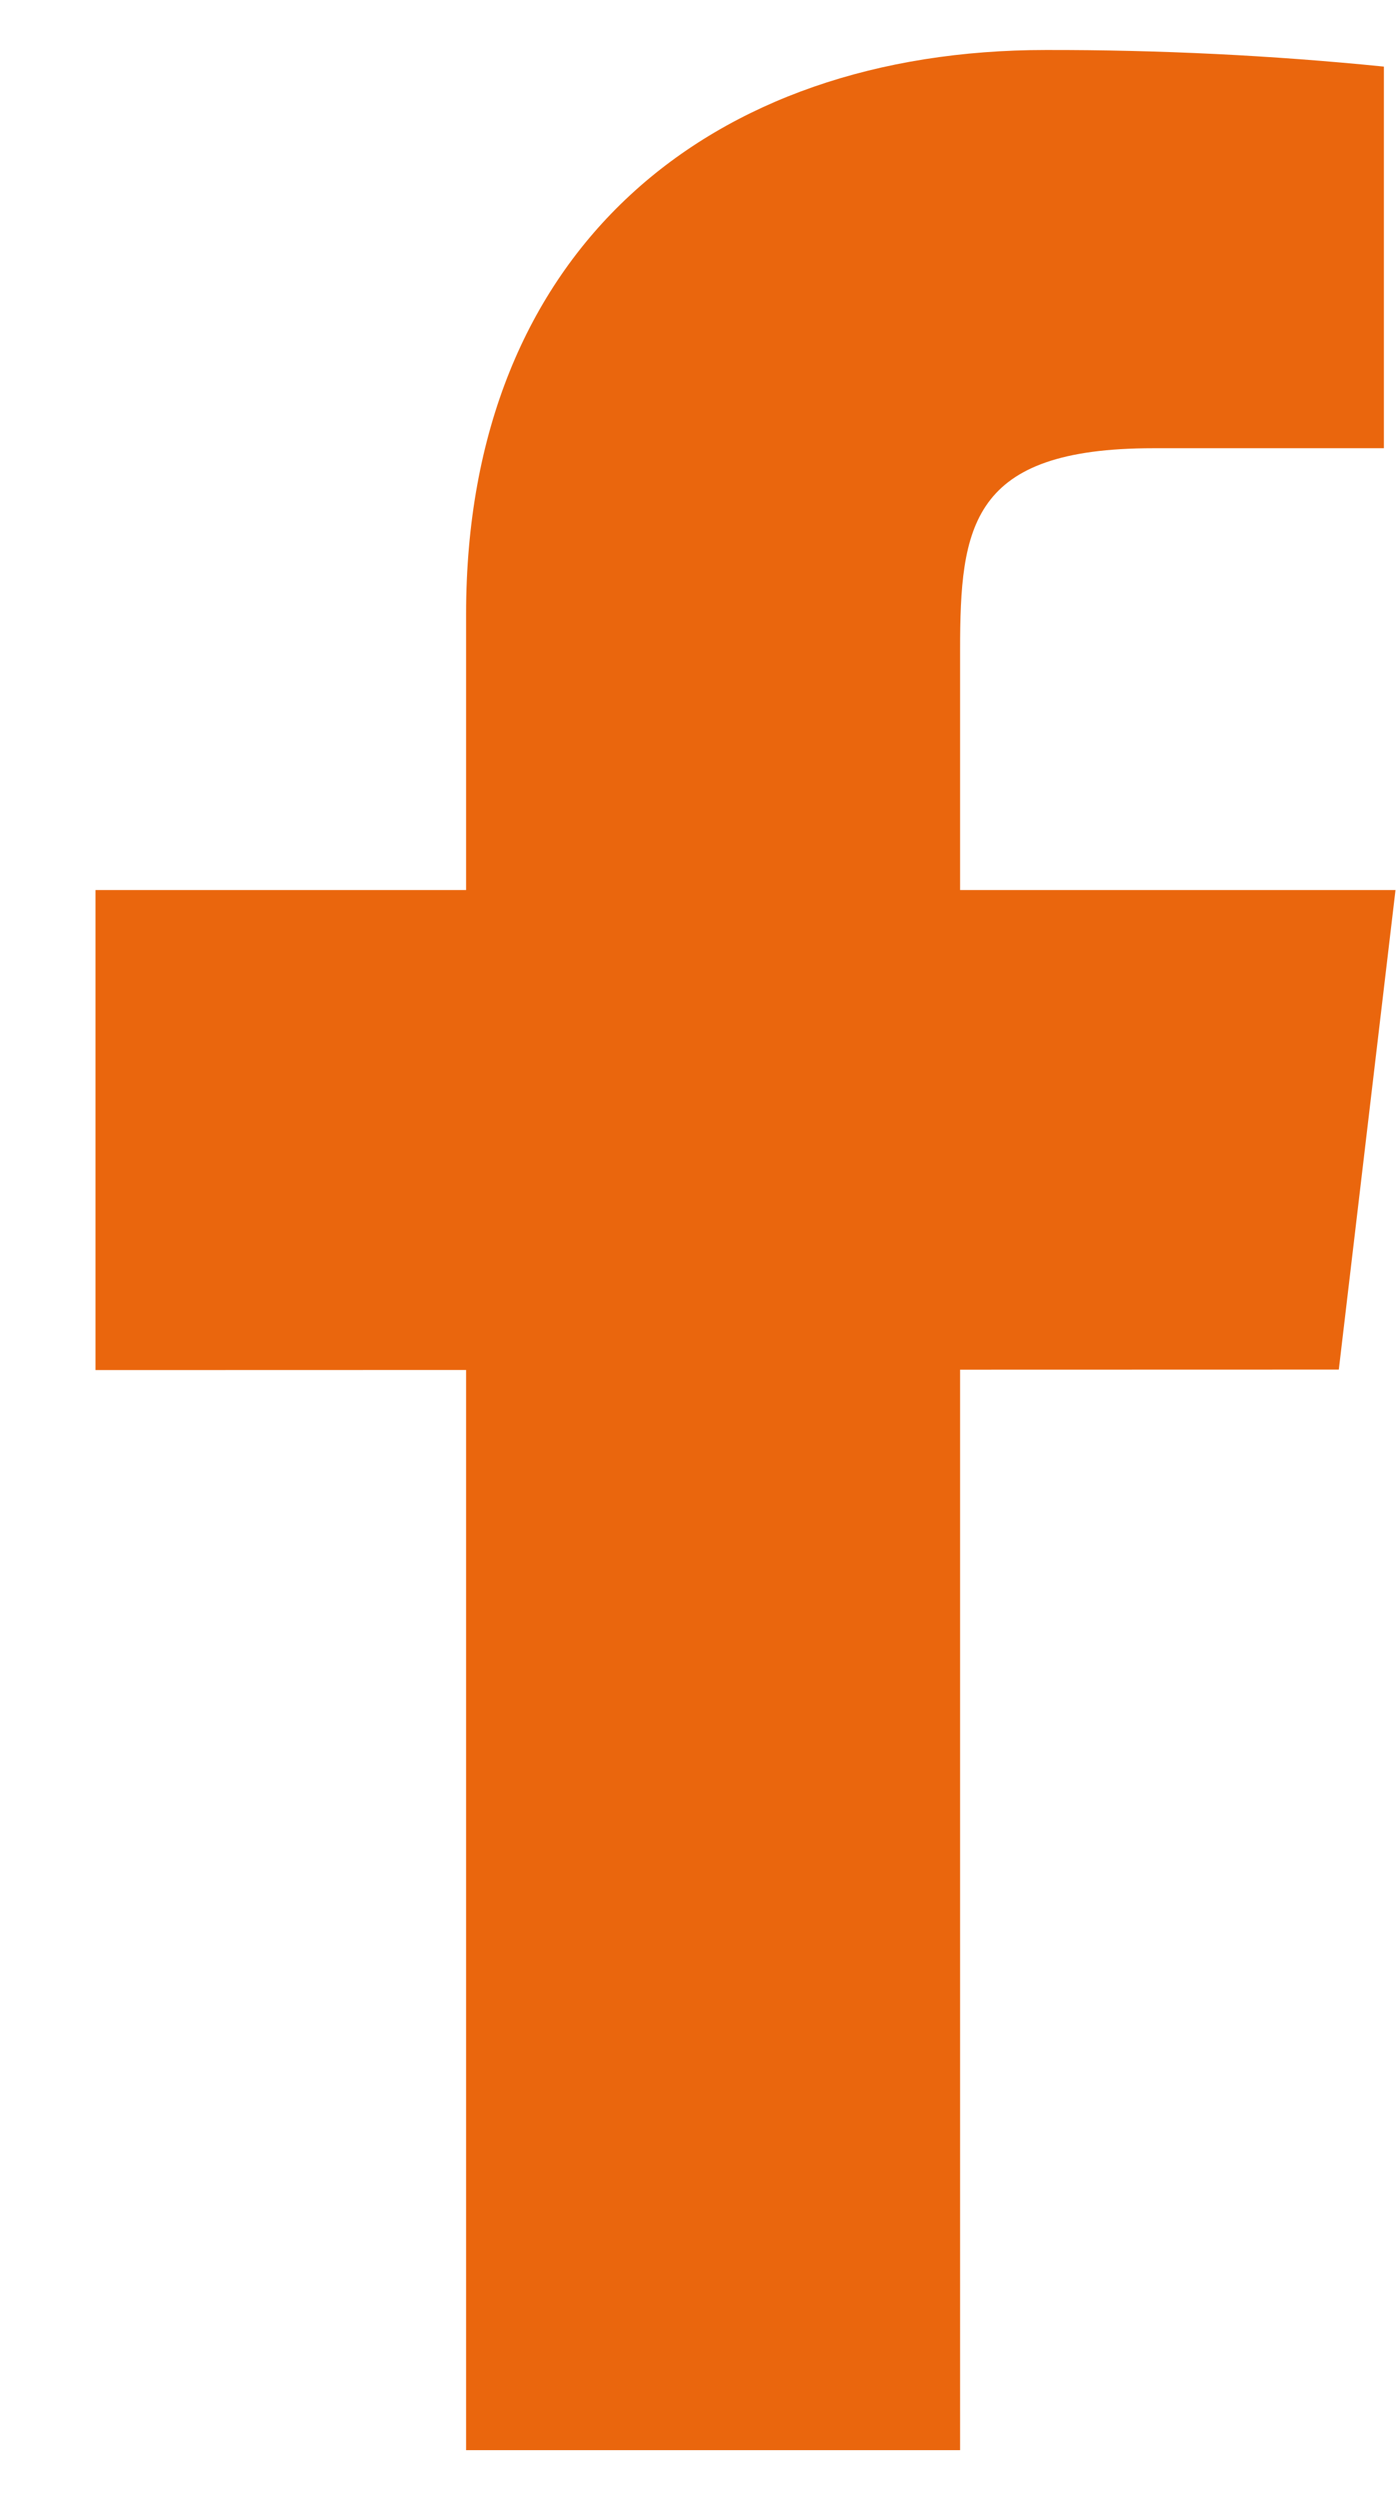
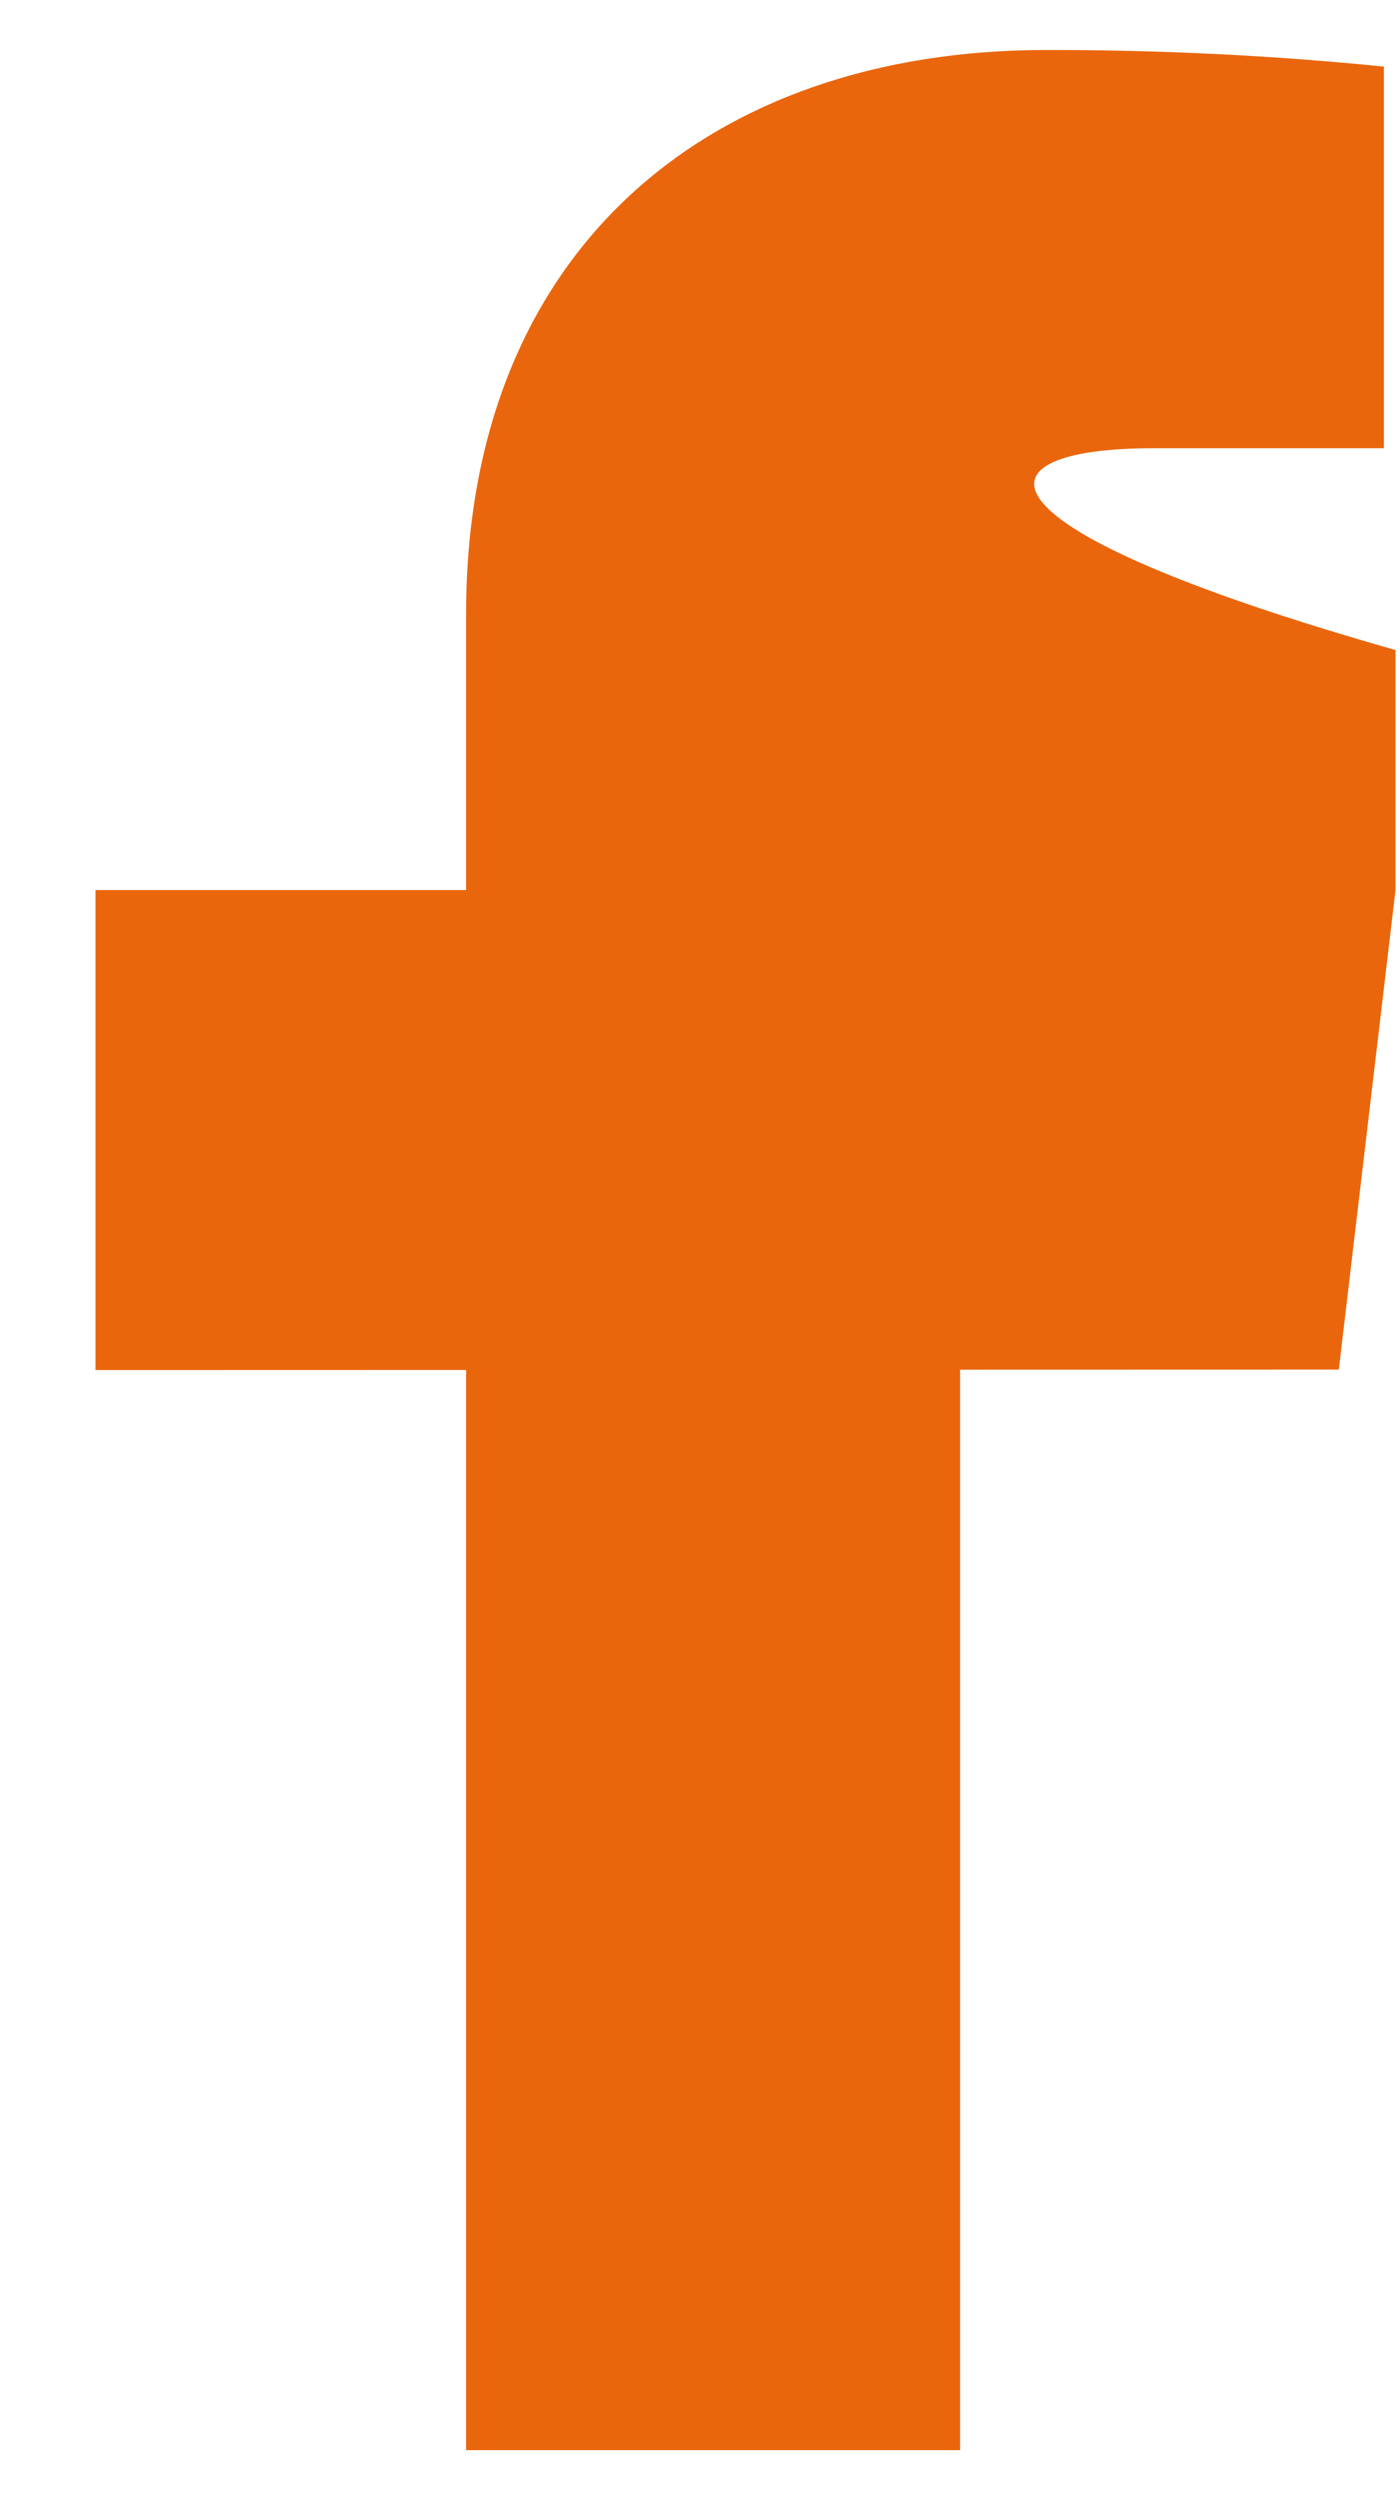
<svg xmlns="http://www.w3.org/2000/svg" width="14" height="25" viewBox="0 0 14 25" fill="none">
-   <path id="Vector" d="M13.955 8.9H9.601V6.5C9.601 5.262 9.705 4.482 11.532 4.482H13.839V0.666C12.716 0.553 11.587 0.498 10.457 0.5C7.106 0.5 4.661 2.488 4.661 6.139V8.9H0.955V13.7L4.661 13.699V24.5H9.601V13.696L13.388 13.695L13.955 8.9Z" fill="#EA660D" />
+   <path id="Vector" d="M13.955 8.9V6.5C9.601 5.262 9.705 4.482 11.532 4.482H13.839V0.666C12.716 0.553 11.587 0.498 10.457 0.5C7.106 0.5 4.661 2.488 4.661 6.139V8.9H0.955V13.7L4.661 13.699V24.5H9.601V13.696L13.388 13.695L13.955 8.9Z" fill="#EA660D" />
</svg>